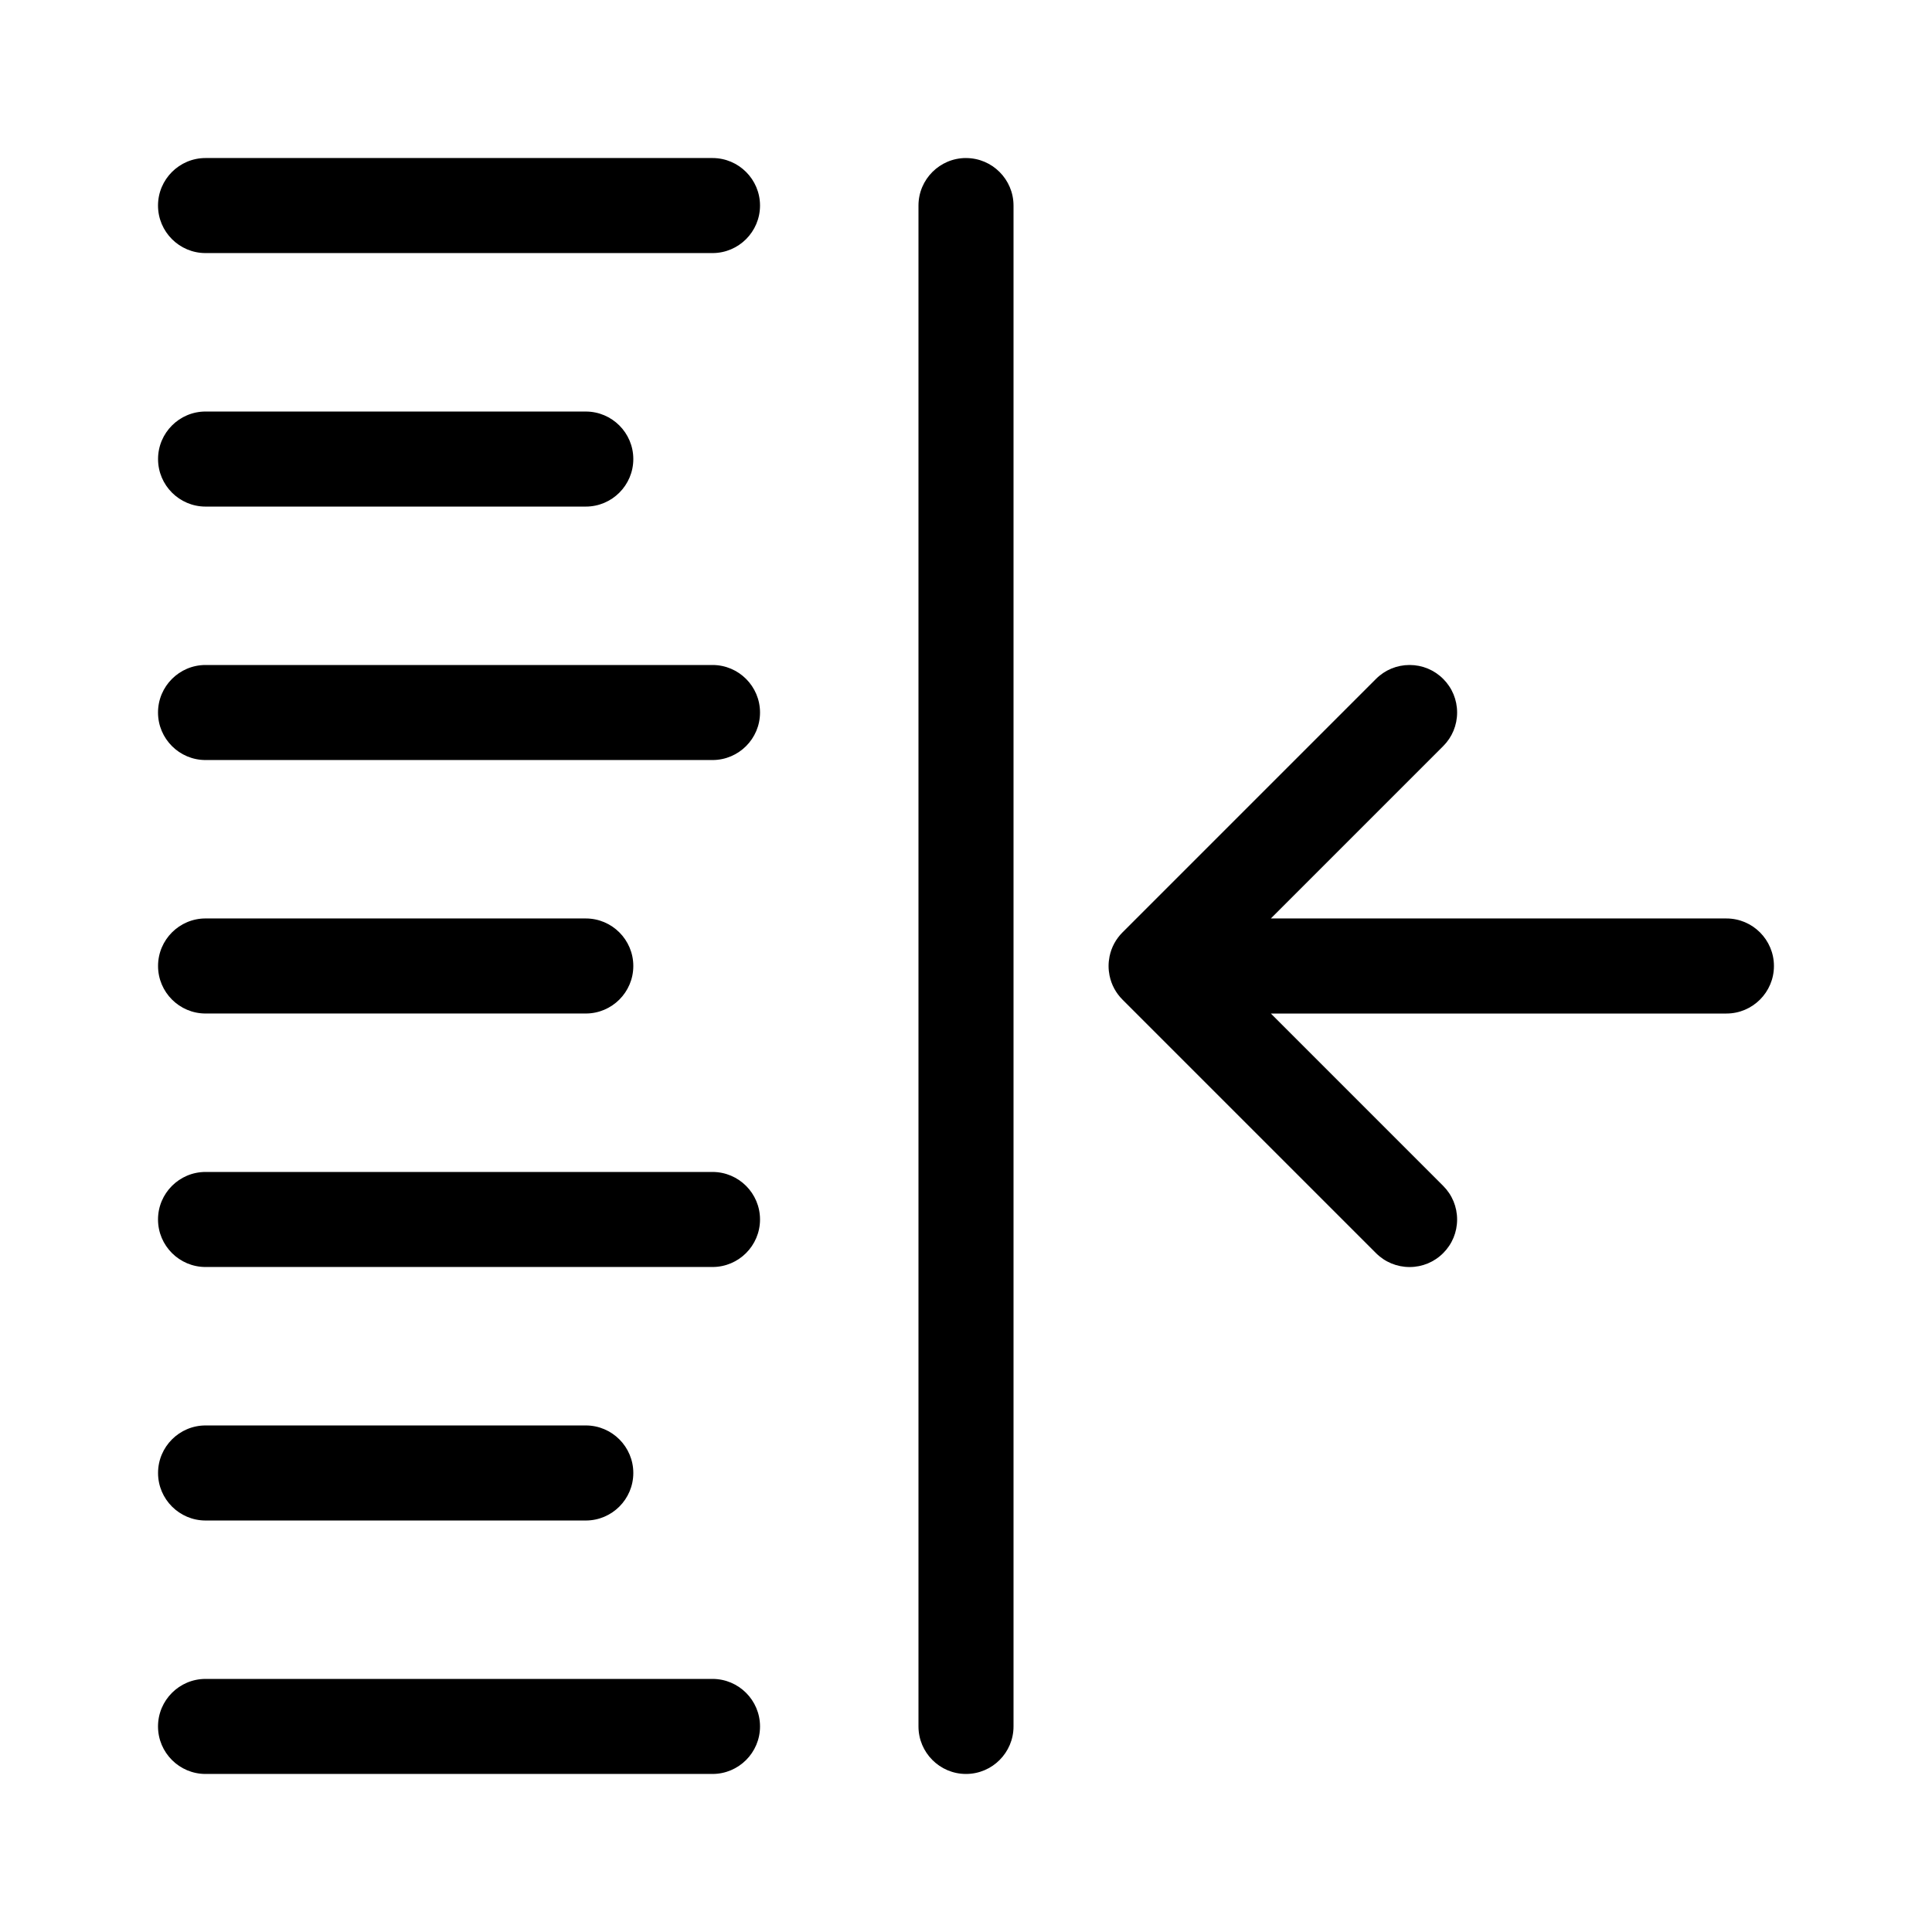
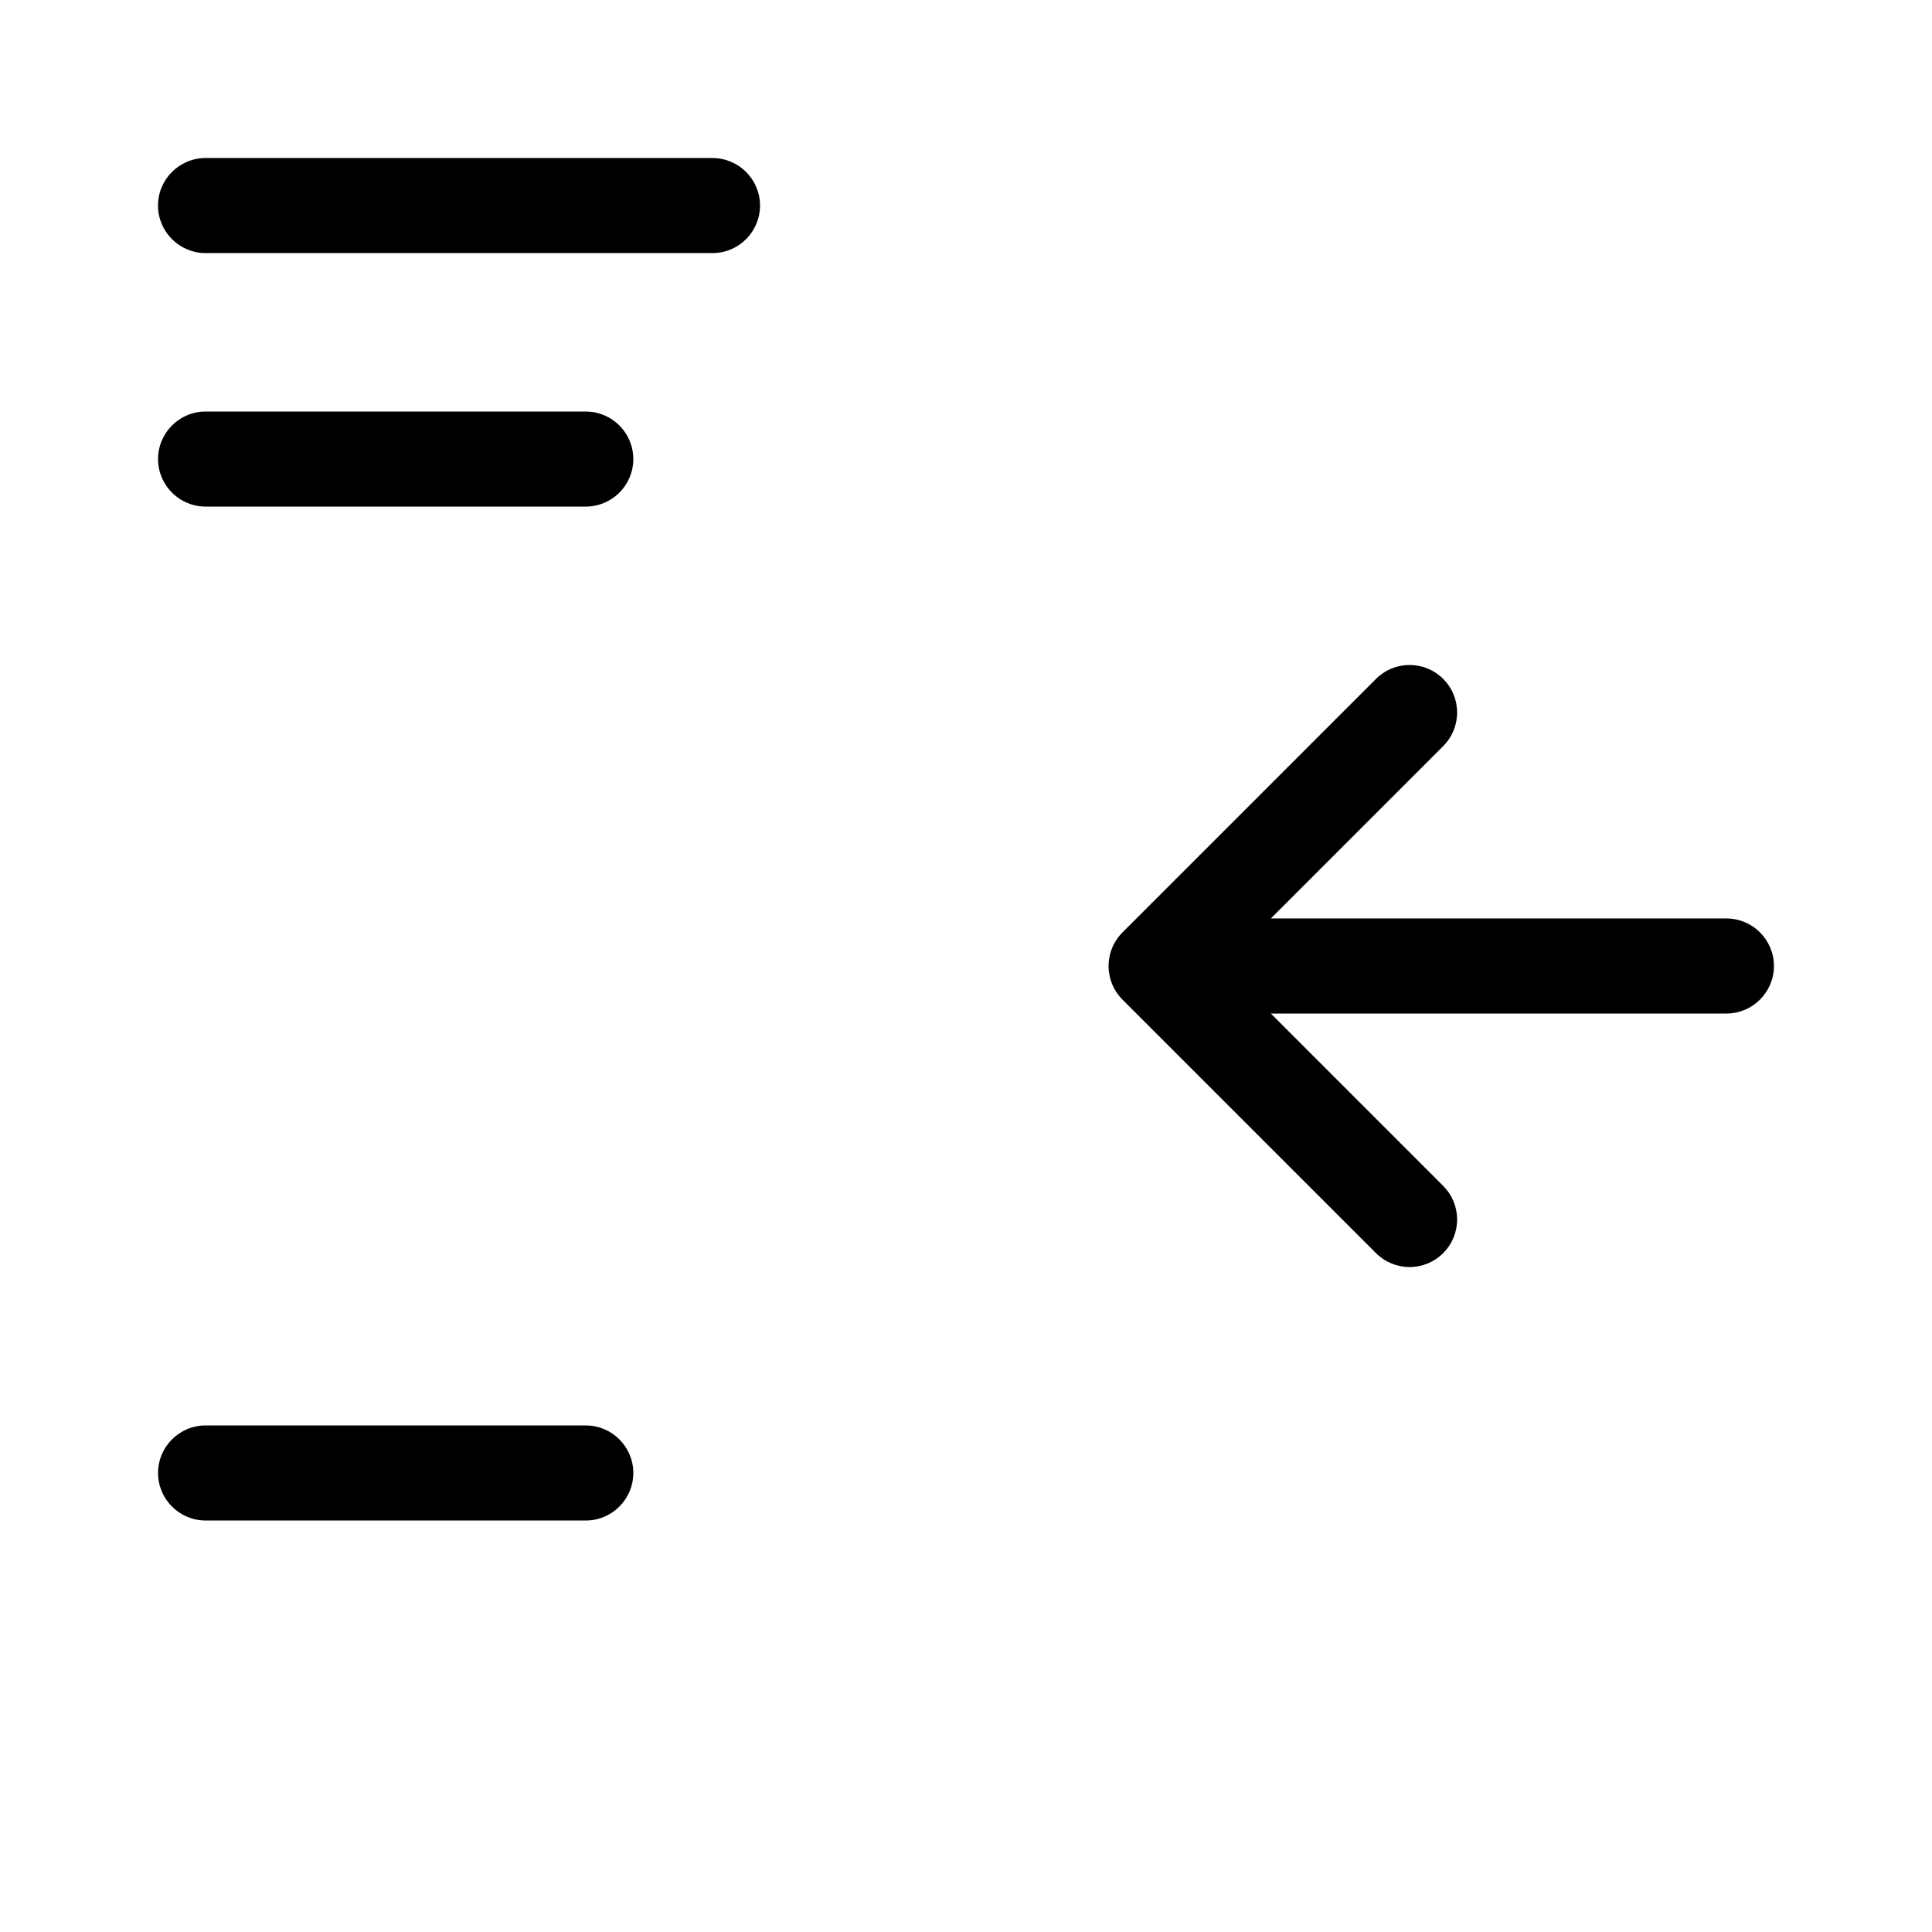
<svg xmlns="http://www.w3.org/2000/svg" fill="#000000" width="800px" height="800px" version="1.1" viewBox="144 144 512 512">
  <g>
    <path d="m332.82 185.88h-134.35c-6.945 0-12.594 5.648-12.594 12.594 0 6.945 5.648 12.594 12.594 12.594h134.35c6.945 0 12.594-5.648 12.594-12.594 0-6.941-5.648-12.594-12.594-12.594z" />
    <path d="m198.48 278.25h100.76c6.945 0 12.594-5.648 12.594-12.594 0-6.945-5.648-12.594-12.594-12.594l-100.76-0.004c-6.945 0-12.594 5.648-12.594 12.594-0.004 6.945 5.648 12.598 12.594 12.598z" />
-     <path d="m332.82 320.23h-134.35c-6.945 0-12.594 5.648-12.594 12.594 0 6.945 5.648 12.594 12.594 12.594h134.35c6.945 0 12.594-5.648 12.594-12.594 0-6.945-5.648-12.594-12.594-12.594z" />
-     <path d="m198.48 412.59h100.76c6.945 0 12.594-5.648 12.594-12.594s-5.648-12.594-12.594-12.594l-100.76-0.004c-6.945 0-12.594 5.648-12.594 12.594-0.004 6.949 5.648 12.598 12.594 12.598z" />
-     <path d="m332.82 454.58h-134.35c-6.945 0-12.594 5.648-12.594 12.594s5.648 12.594 12.594 12.594h134.35c6.945 0 12.594-5.648 12.594-12.594s-5.648-12.594-12.594-12.594z" />
    <path d="m198.48 546.95h100.76c6.945 0 12.594-5.648 12.594-12.598 0-6.945-5.648-12.594-12.594-12.594h-100.76c-6.945 0-12.594 5.648-12.594 12.594-0.004 6.945 5.648 12.598 12.594 12.598z" />
-     <path d="m332.82 588.93h-134.35c-6.945 0-12.594 5.648-12.594 12.594 0 6.945 5.648 12.594 12.594 12.594h134.35c6.945 0 12.594-5.648 12.594-12.594 0-6.941-5.648-12.594-12.594-12.594z" />
-     <path d="m400 185.88c-6.945 0-12.594 5.648-12.594 12.594v403.05c0 6.945 5.648 12.594 12.594 12.594s12.594-5.648 12.594-12.594v-403.04c0-6.945-5.648-12.598-12.594-12.598z" />
    <path d="m601.52 387.4h-120.73l45.672-45.672c2.379-2.379 3.688-5.543 3.688-8.906s-1.309-6.527-3.688-8.906c-2.379-2.379-5.543-3.688-8.906-3.688-3.363 0-6.527 1.312-8.906 3.688l-67.176 67.176c-1.766 1.766-2.941 3.965-3.43 6.359 0 0.004-0.004 0.008-0.004 0.016-0.07 0.355-0.121 0.715-0.164 1.078-0.008 0.062-0.02 0.121-0.027 0.184-0.043 0.422-0.066 0.848-0.066 1.277 0 0.43 0.023 0.855 0.066 1.277 0.008 0.062 0.02 0.121 0.027 0.184 0.043 0.359 0.094 0.719 0.164 1.074 0.004 0.008 0.004 0.016 0.008 0.02 0.488 2.391 1.66 4.586 3.426 6.352l67.176 67.176c2.379 2.379 5.543 3.688 8.906 3.688 3.363 0 6.527-1.309 8.906-3.691 2.379-2.379 3.688-5.539 3.688-8.906 0-3.363-1.309-6.527-3.688-8.906l-45.672-45.68h120.73c6.945 0 12.594-5.648 12.594-12.594s-5.648-12.598-12.594-12.598z" />
  </g>
</svg>